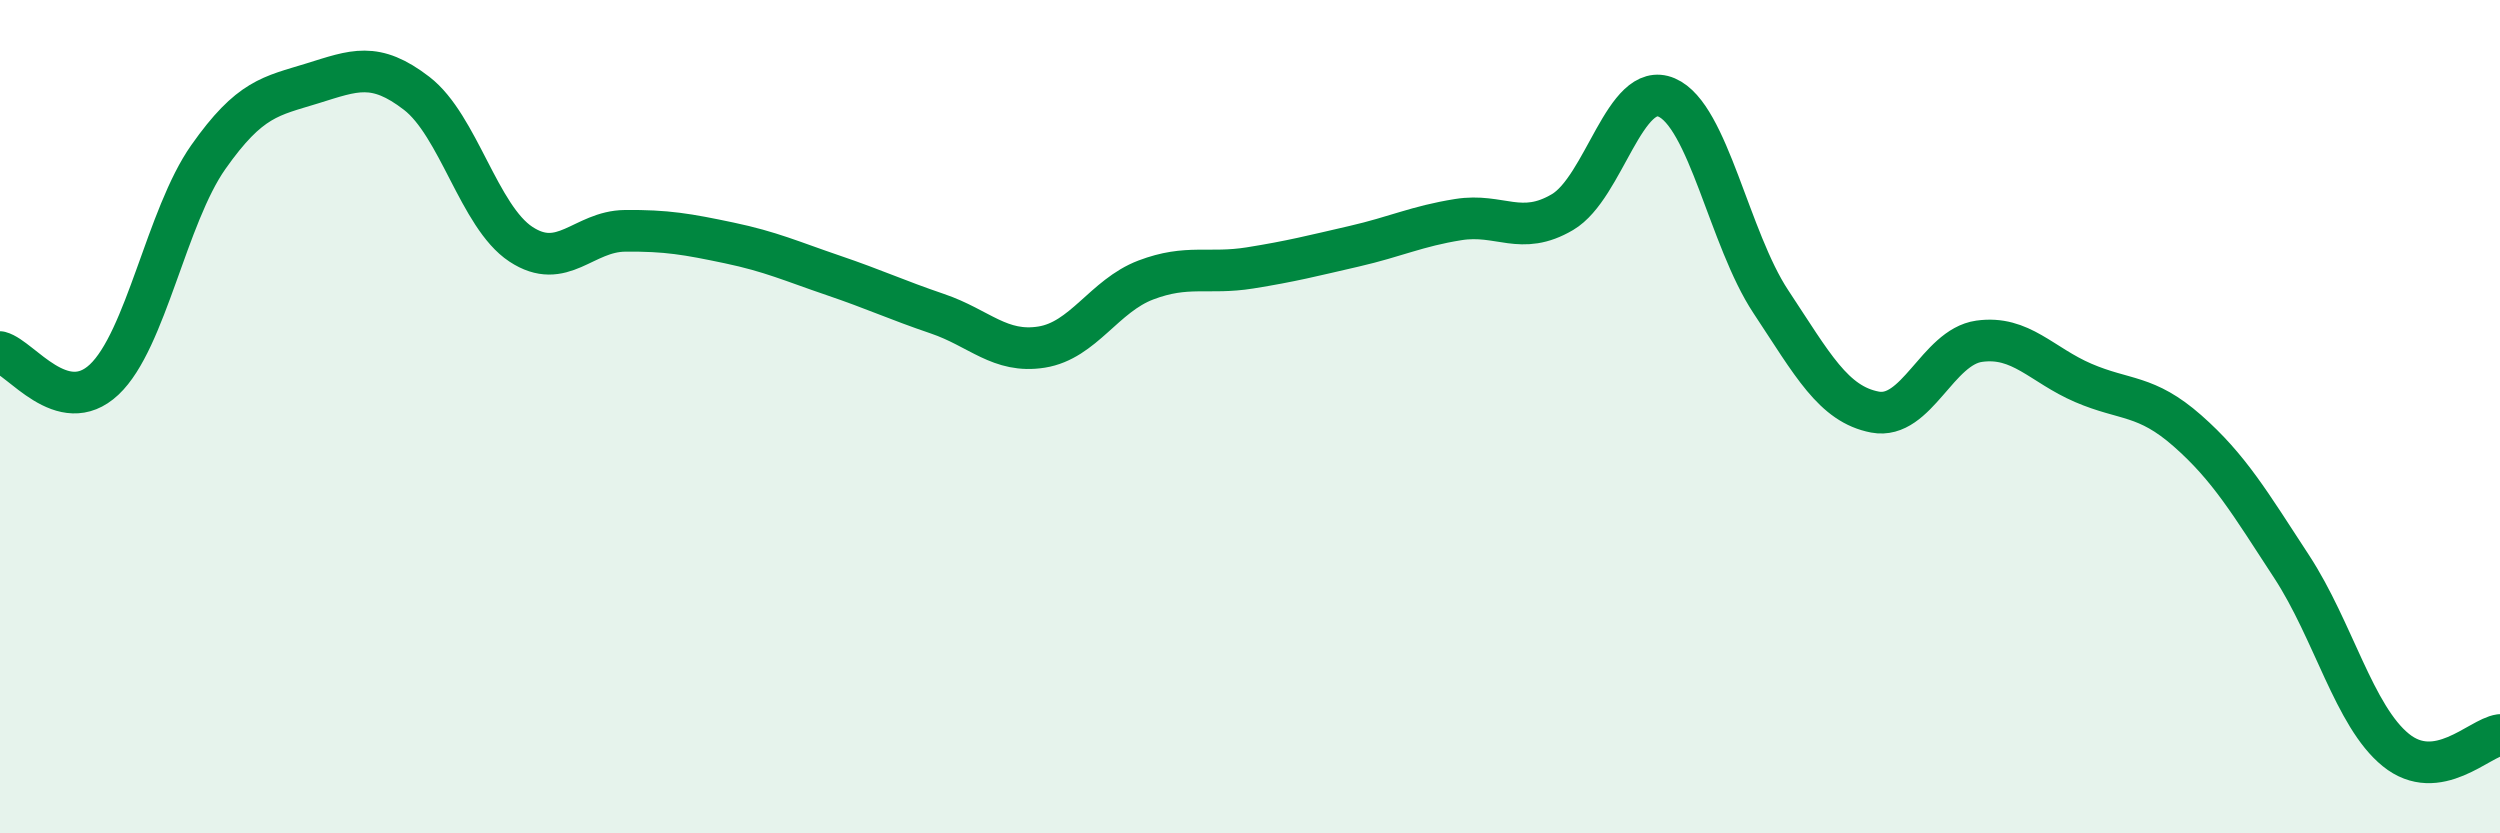
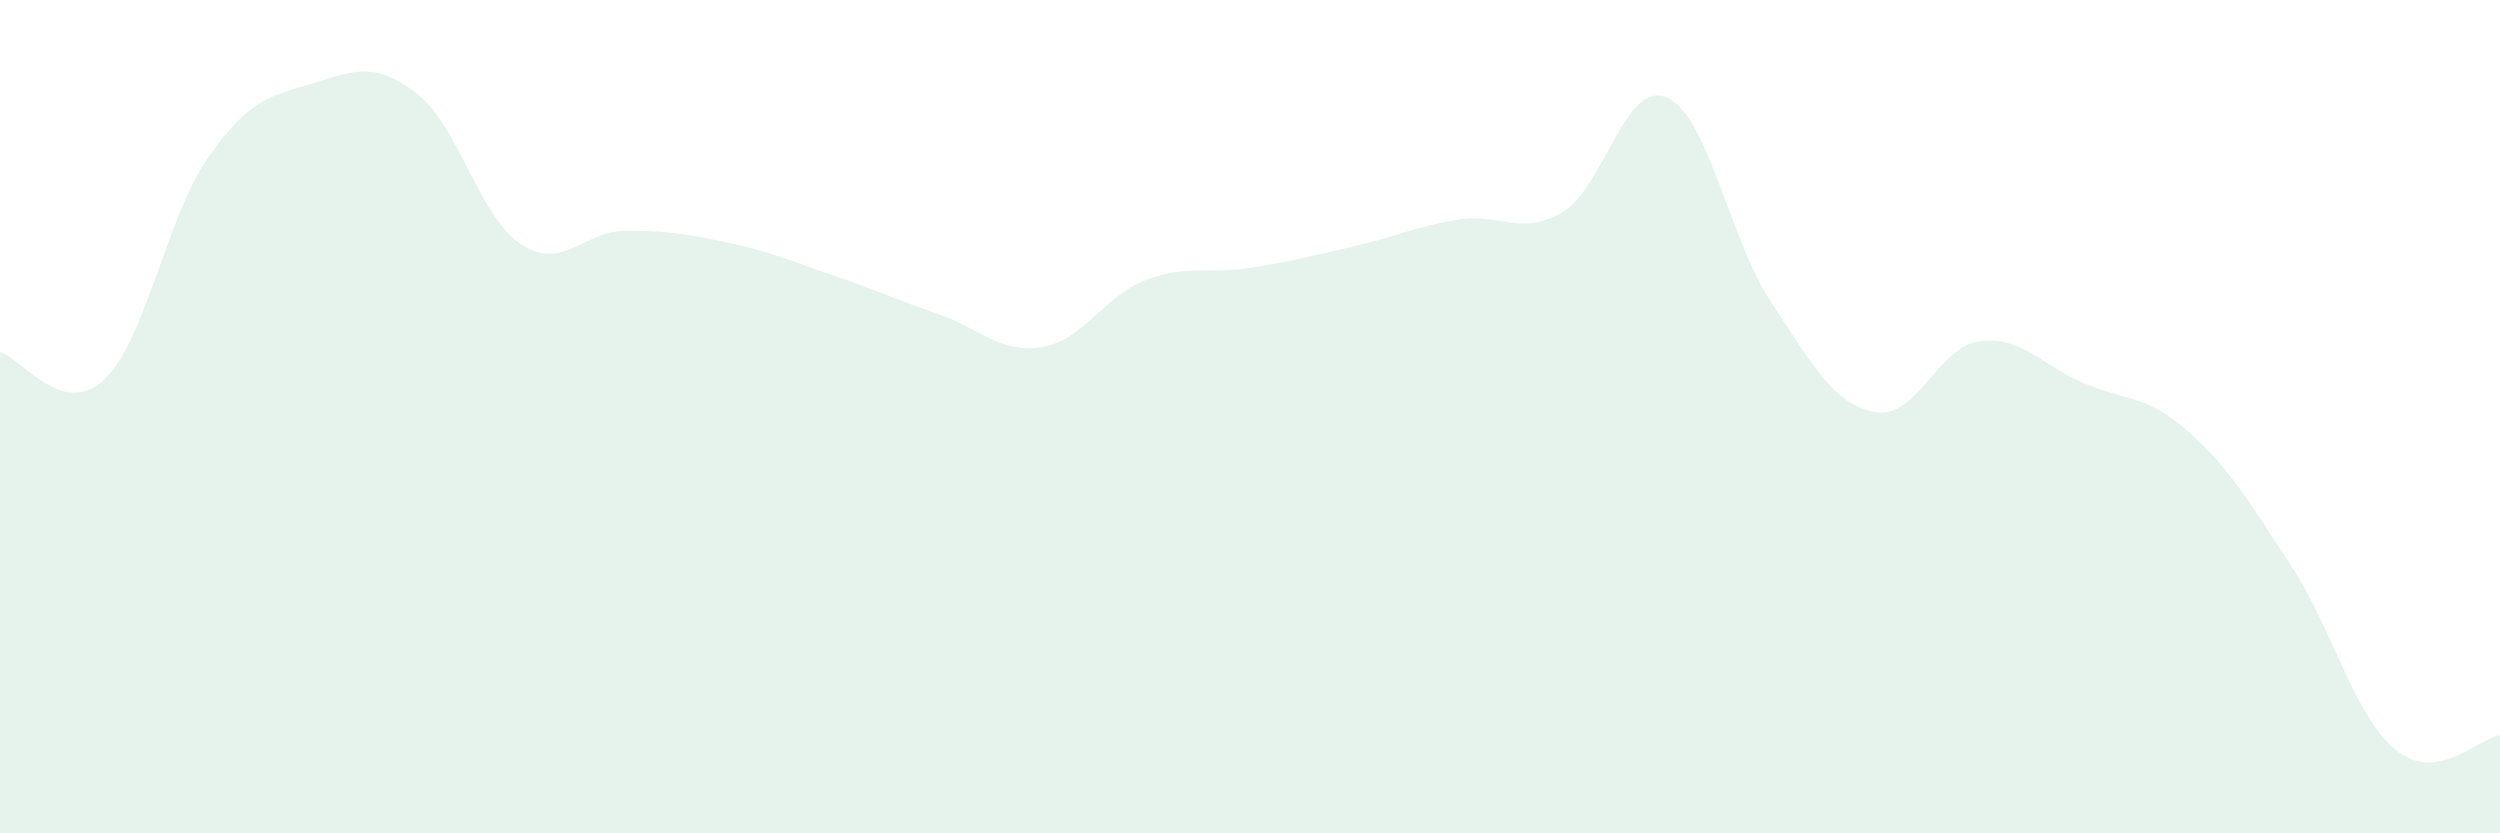
<svg xmlns="http://www.w3.org/2000/svg" width="60" height="20" viewBox="0 0 60 20">
  <path d="M 0,8.45 C 0.5,8.58 1.5,10.05 2.5,9.11 C 3.5,8.17 4,5.19 5,3.77 C 6,2.35 6.5,2.31 7.5,2 C 8.5,1.69 9,1.47 10,2.24 C 11,3.01 11.5,5.2 12.5,5.86 C 13.5,6.52 14,5.55 15,5.54 C 16,5.53 16.5,5.62 17.5,5.83 C 18.5,6.04 19,6.27 20,6.61 C 21,6.95 21.5,7.19 22.5,7.53 C 23.5,7.87 24,8.49 25,8.33 C 26,8.17 26.5,7.1 27.5,6.72 C 28.5,6.34 29,6.59 30,6.43 C 31,6.27 31.5,6.14 32.5,5.91 C 33.5,5.68 34,5.43 35,5.27 C 36,5.11 36.5,5.68 37.5,5.09 C 38.5,4.5 39,1.91 40,2.34 C 41,2.77 41.5,5.73 42.5,7.24 C 43.5,8.75 44,9.7 45,9.89 C 46,10.08 46.5,8.33 47.5,8.19 C 48.5,8.05 49,8.76 50,9.19 C 51,9.62 51.5,9.46 52.5,10.34 C 53.5,11.22 54,12.07 55,13.6 C 56,15.13 56.5,17.19 57.5,18 C 58.5,18.81 59.5,17.71 60,17.64L60 20L0 20Z" fill="#008740" opacity="0.1" stroke-linecap="round" stroke-linejoin="round" />
-   <path d="M 0,8.45 C 0.5,8.58 1.5,10.05 2.5,9.11 C 3.5,8.17 4,5.19 5,3.77 C 6,2.35 6.5,2.31 7.5,2 C 8.5,1.69 9,1.47 10,2.24 C 11,3.01 11.5,5.2 12.5,5.86 C 13.5,6.52 14,5.55 15,5.54 C 16,5.53 16.5,5.62 17.5,5.83 C 18.5,6.04 19,6.27 20,6.61 C 21,6.95 21.5,7.19 22.5,7.53 C 23.5,7.87 24,8.49 25,8.33 C 26,8.17 26.5,7.1 27.5,6.72 C 28.5,6.34 29,6.59 30,6.43 C 31,6.27 31.5,6.14 32.5,5.91 C 33.5,5.68 34,5.43 35,5.27 C 36,5.11 36.5,5.68 37.5,5.09 C 38.5,4.5 39,1.91 40,2.34 C 41,2.77 41.5,5.73 42.5,7.24 C 43.5,8.75 44,9.7 45,9.89 C 46,10.08 46.5,8.33 47.5,8.19 C 48.5,8.05 49,8.76 50,9.19 C 51,9.62 51.5,9.46 52.5,10.34 C 53.5,11.22 54,12.07 55,13.6 C 56,15.13 56.5,17.19 57.5,18 C 58.5,18.81 59.5,17.71 60,17.64" stroke="#008740" stroke-width="1" fill="none" stroke-linecap="round" stroke-linejoin="round" />
</svg>